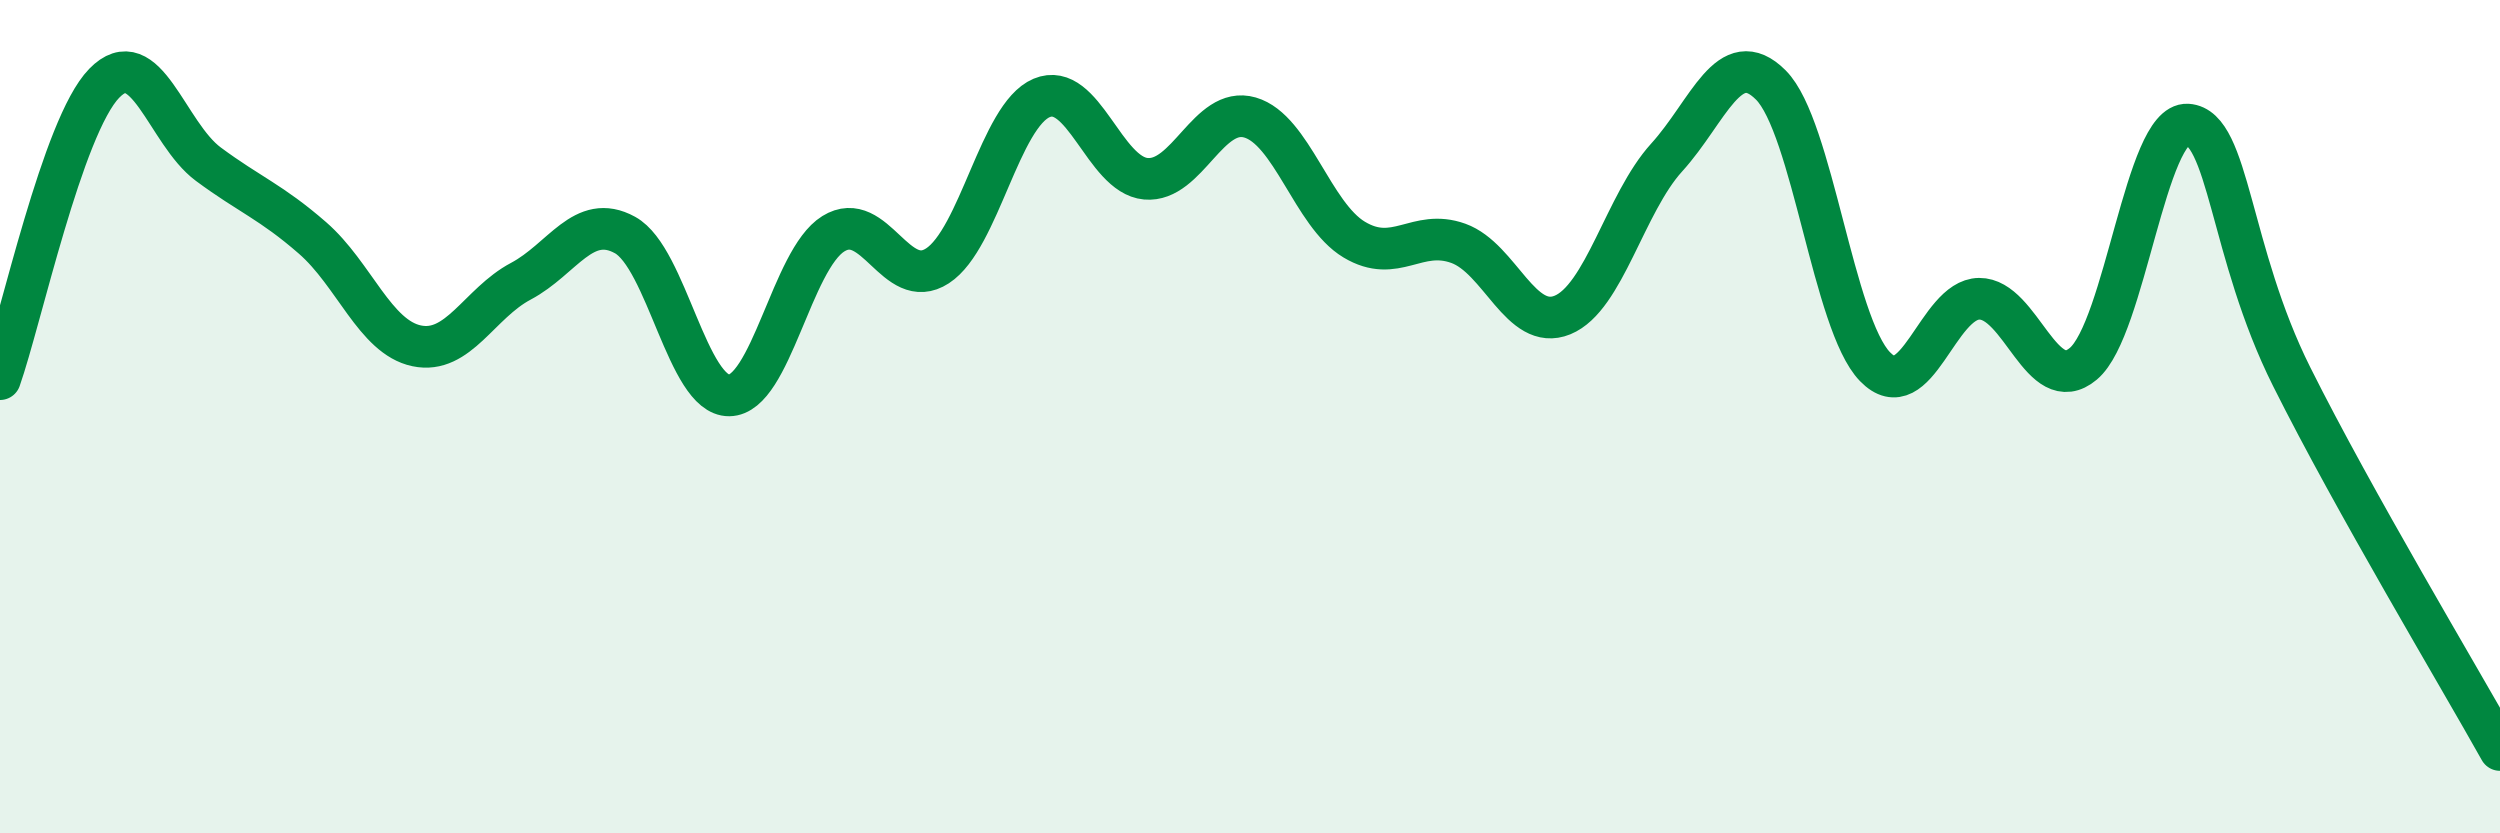
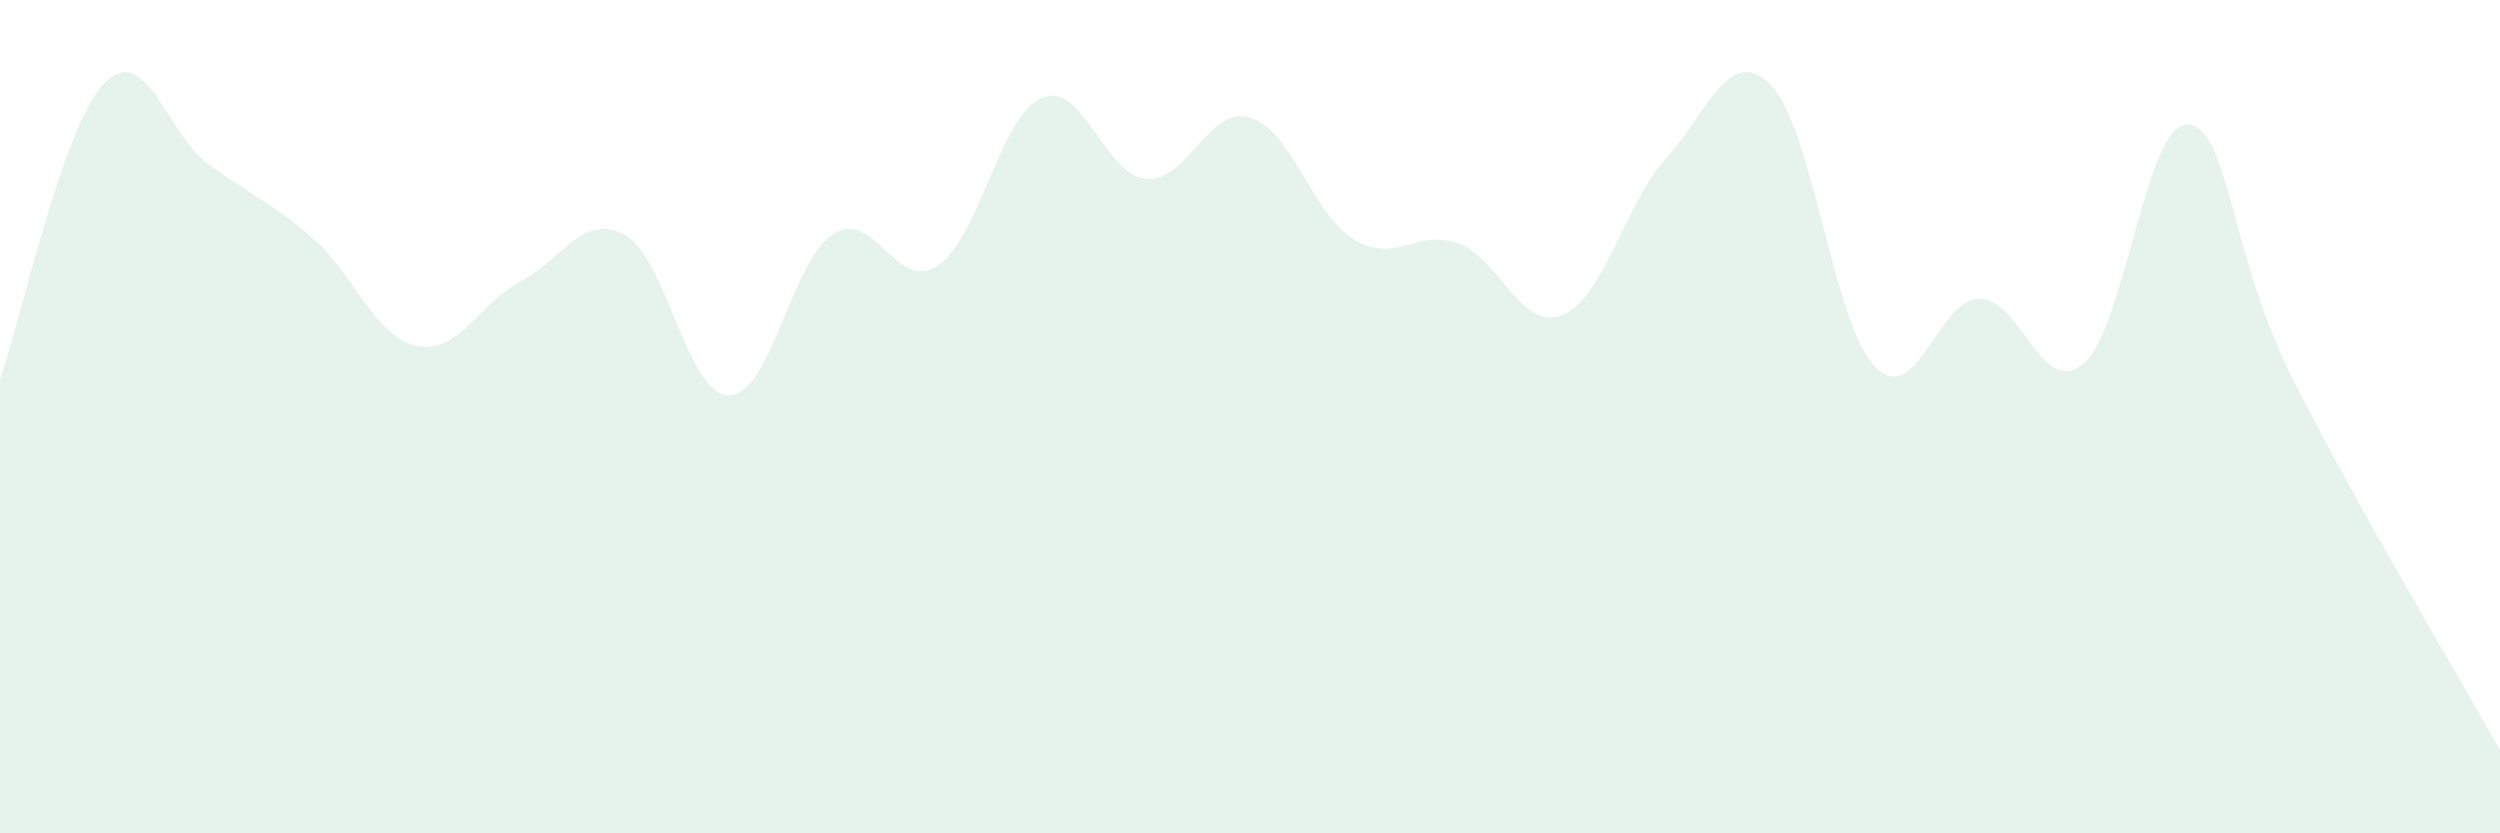
<svg xmlns="http://www.w3.org/2000/svg" width="60" height="20" viewBox="0 0 60 20">
  <path d="M 0,9.1 C 0.5,7.68 1.5,3.03 2.5,2 C 3.5,0.97 4,3.2 5,3.94 C 6,4.68 6.5,4.84 7.5,5.71 C 8.5,6.58 9,8.09 10,8.3 C 11,8.51 11.5,7.28 12.5,6.75 C 13.5,6.22 14,5.09 15,5.64 C 16,6.19 16.5,9.5 17.5,9.49 C 18.5,9.48 19,6.23 20,5.61 C 21,4.99 21.5,7.03 22.5,6.38 C 23.5,5.73 24,2.77 25,2.35 C 26,1.93 26.5,4.2 27.5,4.29 C 28.5,4.38 29,2.53 30,2.82 C 31,3.11 31.5,5.15 32.5,5.75 C 33.5,6.35 34,5.48 35,5.84 C 36,6.2 36.5,7.97 37.5,7.56 C 38.5,7.15 39,4.88 40,3.78 C 41,2.68 41.5,1.04 42.5,2.04 C 43.5,3.04 44,7.77 45,8.8 C 46,9.83 46.5,7.18 47.5,7.17 C 48.5,7.16 49,9.57 50,8.73 C 51,7.89 51.5,2.93 52.5,2.99 C 53.5,3.05 53.5,6.04 55,9.04 C 56.5,12.04 59,16.21 60,18L60 20L0 20Z" fill="#008740" opacity="0.1" stroke-linecap="round" stroke-linejoin="round" />
-   <path d="M 0,9.1 C 0.5,7.68 1.5,3.03 2.5,2 C 3.5,0.97 4,3.2 5,3.94 C 6,4.68 6.5,4.84 7.5,5.71 C 8.5,6.58 9,8.09 10,8.3 C 11,8.51 11.5,7.28 12.5,6.75 C 13.5,6.22 14,5.09 15,5.64 C 16,6.19 16.5,9.5 17.5,9.49 C 18.5,9.48 19,6.23 20,5.61 C 21,4.99 21.5,7.03 22.5,6.38 C 23.5,5.73 24,2.77 25,2.35 C 26,1.93 26.5,4.2 27.5,4.29 C 28.5,4.38 29,2.53 30,2.82 C 31,3.11 31.5,5.15 32.5,5.75 C 33.5,6.35 34,5.48 35,5.84 C 36,6.2 36.5,7.97 37.5,7.56 C 38.5,7.15 39,4.88 40,3.78 C 41,2.68 41.5,1.04 42.5,2.04 C 43.5,3.04 44,7.77 45,8.8 C 46,9.83 46.5,7.18 47.5,7.17 C 48.5,7.16 49,9.57 50,8.73 C 51,7.89 51.5,2.93 52.5,2.99 C 53.5,3.05 53.5,6.04 55,9.04 C 56.5,12.04 59,16.21 60,18" stroke="#008740" stroke-width="1" fill="none" stroke-linecap="round" stroke-linejoin="round" />
</svg>